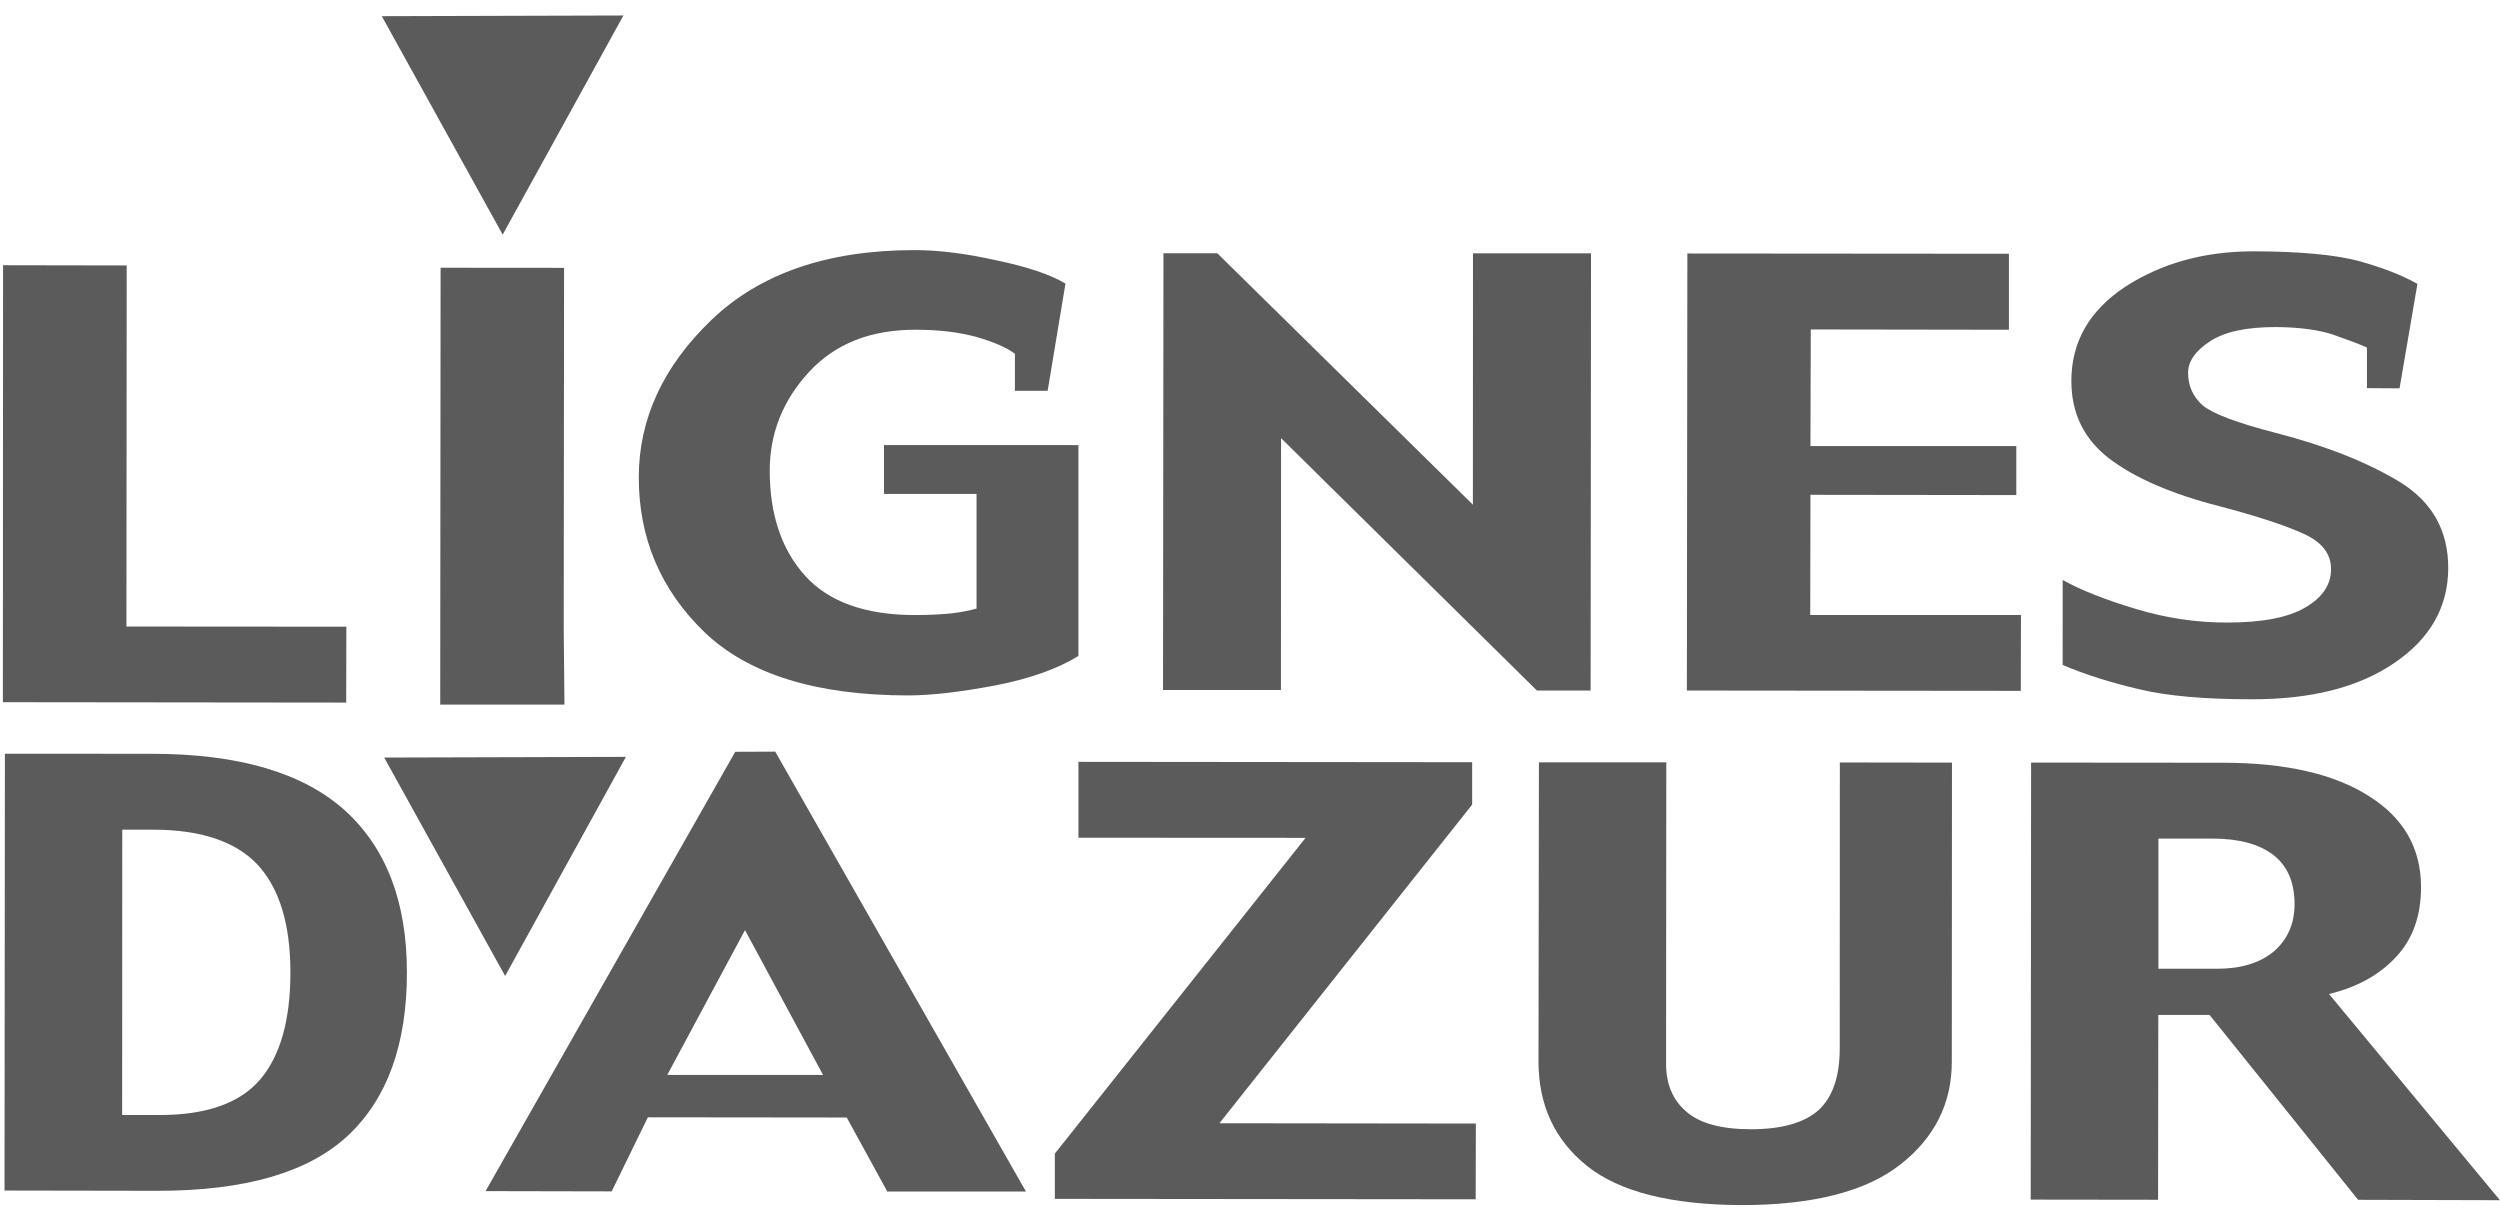
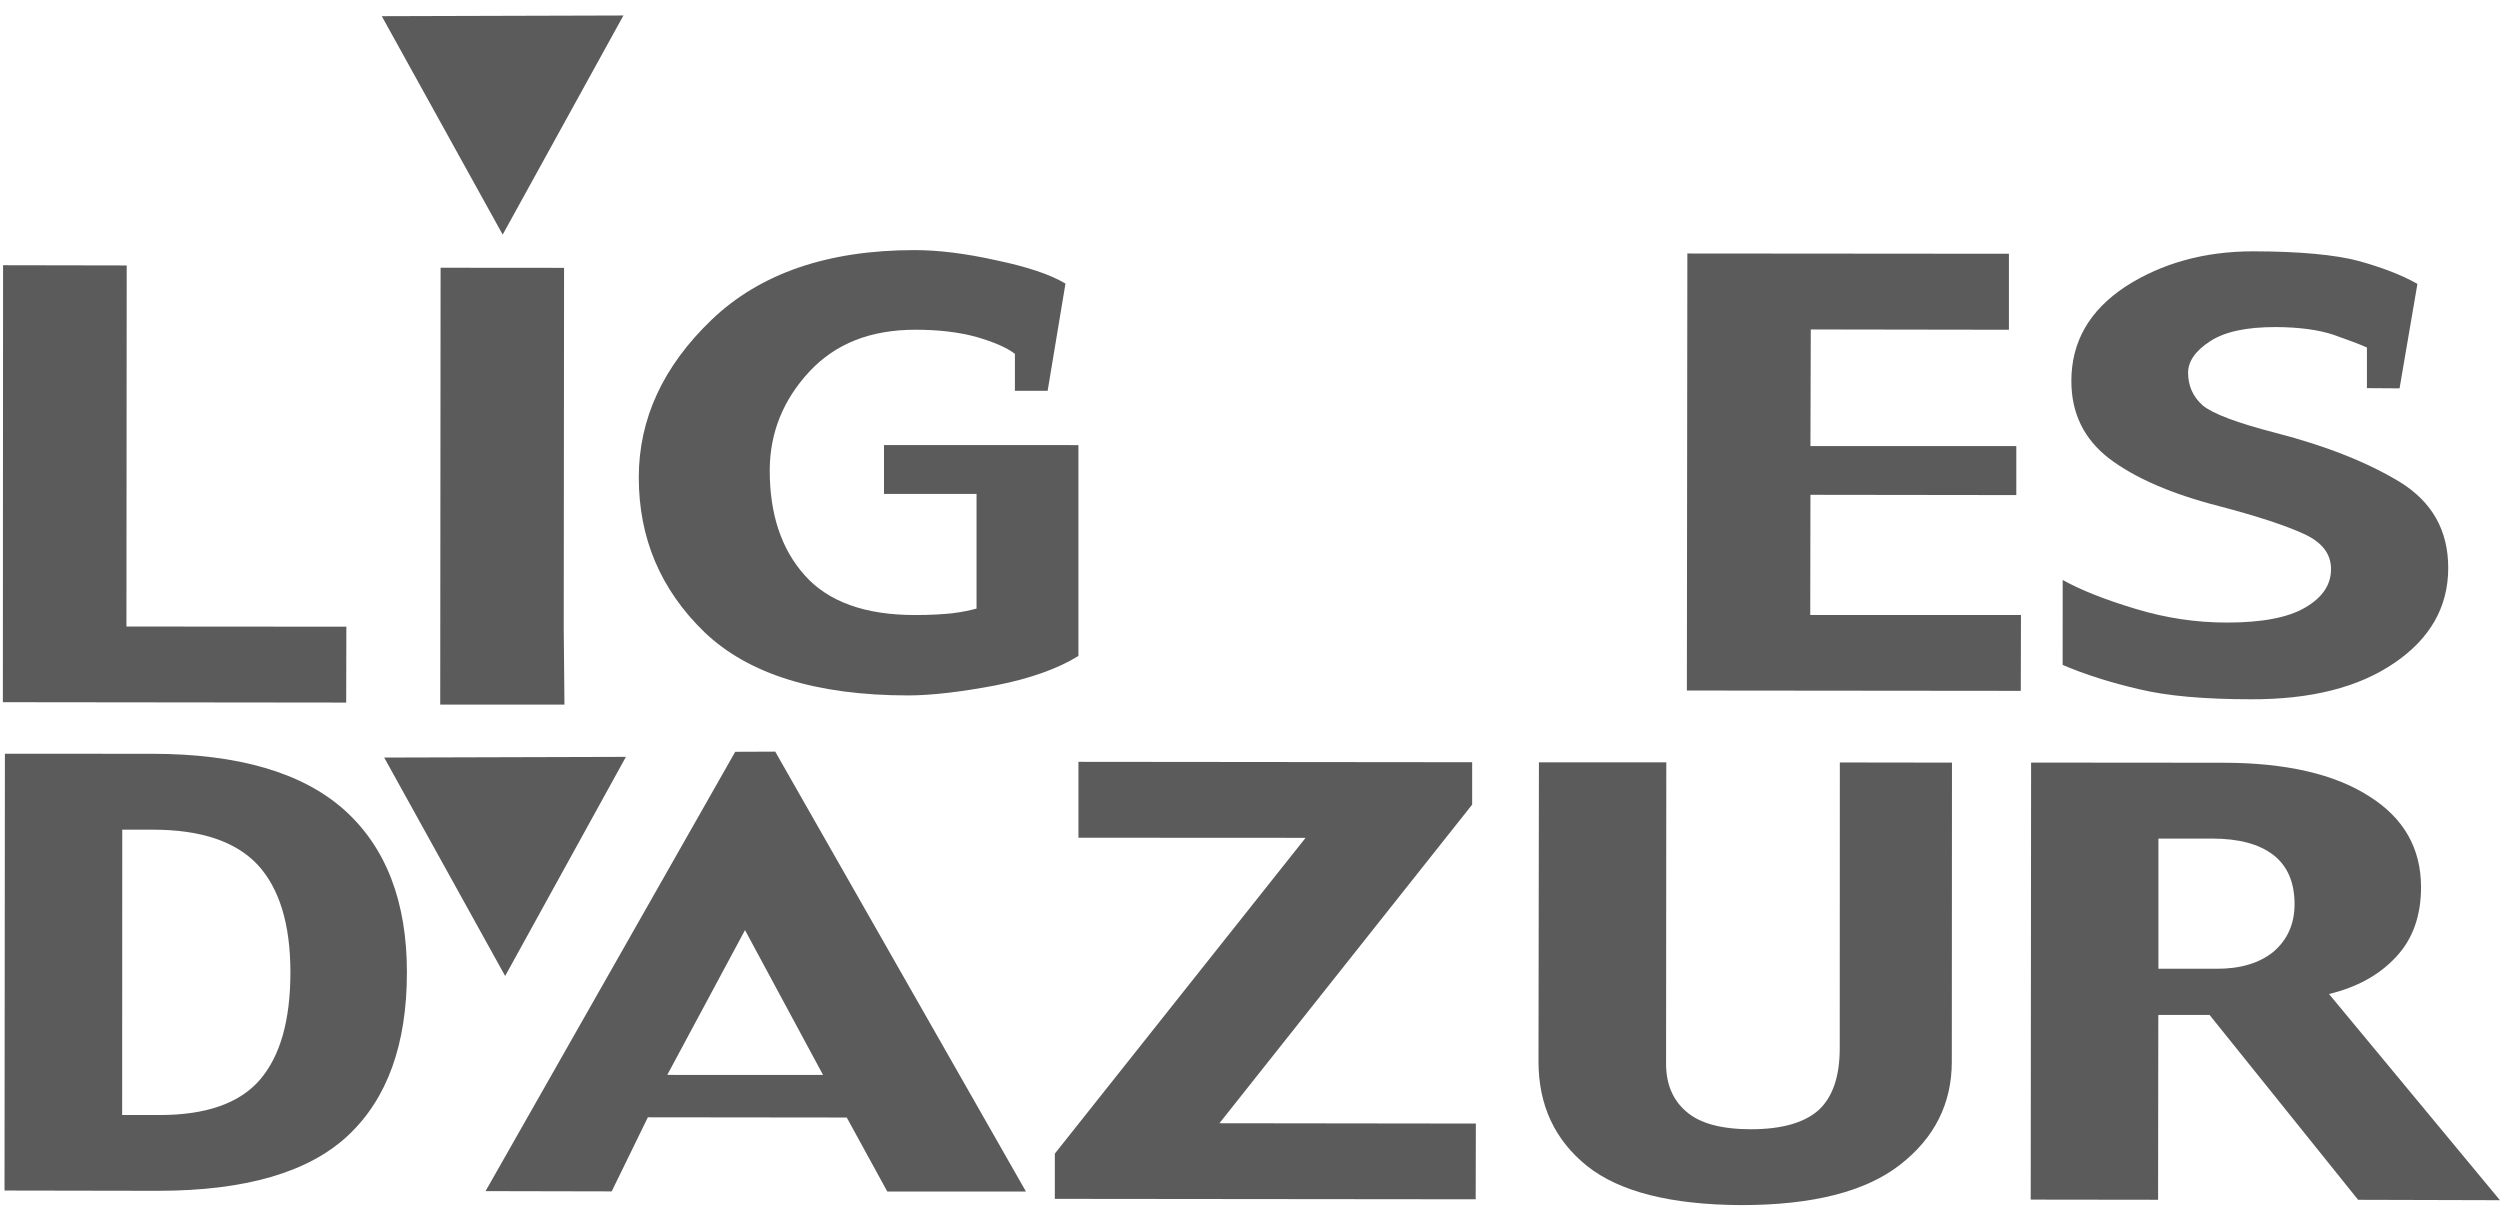
<svg xmlns="http://www.w3.org/2000/svg" width="123" height="60" viewBox="0 0 123 60" fill="none">
  <path d="M17.033 34.567L0.141 34.548L0.151 13.049L6.234 13.06L6.221 30.825L17.041 30.833L17.033 34.567Z" fill="#5B5B5B" />
  <path d="M27.771 34.667H21.659L21.677 13.173L27.752 13.178L27.736 30.948L27.771 34.667Z" fill="#5B5B5B" />
  <path d="M53.058 32.273C52.047 32.899 50.689 33.386 48.986 33.72C47.262 34.046 45.825 34.215 44.667 34.215C40.163 34.212 36.823 33.173 34.66 31.104C32.502 29.015 31.428 26.478 31.428 23.491C31.428 20.607 32.625 18.021 35.015 15.729C37.403 13.447 40.729 12.305 45.001 12.305C46.136 12.305 47.48 12.463 49.01 12.805C50.534 13.123 51.665 13.5 52.421 13.952L51.544 19.229H49.934V17.407C49.512 17.089 48.867 16.815 48.004 16.568C47.136 16.334 46.151 16.223 45.043 16.223C42.827 16.223 41.098 16.907 39.813 18.292C38.526 19.681 37.882 21.294 37.871 23.11C37.863 25.278 38.437 27.015 39.592 28.305C40.756 29.612 42.572 30.26 45.025 30.26C45.759 30.26 46.364 30.223 46.838 30.175C47.336 30.112 47.728 30.031 48.046 29.941V24.302H43.493V21.897L53.058 21.899V32.273Z" fill="#5B5B5B" />
-   <path d="M78.259 33.975H75.617L63.028 21.557L63.022 33.948H57.221L57.242 12.46H59.89L72.466 24.83L72.471 12.465H78.278L78.259 33.975Z" fill="#5B5B5B" />
  <path d="M99.423 33.99L82.994 33.974L83.018 12.472L98.839 12.485V16.224L89.09 16.209L89.074 21.945L99.202 21.948V24.358L89.074 24.345L89.064 30.258H99.431L99.423 33.99Z" fill="#5B5B5B" />
  <path d="M120.453 27.943C120.453 29.872 119.551 31.435 117.79 32.625C116.032 33.827 113.676 34.414 110.757 34.404C108.472 34.404 106.643 34.246 105.24 33.909C103.845 33.583 102.593 33.19 101.482 32.714L101.484 28.535C102.395 29.043 103.595 29.512 105.08 29.959C106.575 30.412 108.059 30.63 109.559 30.63C111.289 30.63 112.578 30.388 113.426 29.885C114.26 29.398 114.687 28.772 114.687 28.001C114.687 27.259 114.255 26.68 113.355 26.27C112.465 25.859 111.078 25.401 109.175 24.901C106.83 24.299 105.04 23.517 103.782 22.567C102.532 21.607 101.911 20.338 101.911 18.744C101.911 16.815 102.798 15.273 104.574 14.099C106.359 12.949 108.457 12.365 110.87 12.365C113.128 12.37 114.866 12.528 116.05 12.841C117.226 13.167 118.192 13.544 118.937 13.967L118.058 19.107L116.453 19.096V17.096C116.071 16.928 115.521 16.72 114.795 16.467C114.058 16.223 113.118 16.099 111.97 16.091C110.533 16.091 109.465 16.315 108.744 16.786C108.02 17.252 107.654 17.778 107.654 18.336C107.654 18.988 107.896 19.517 108.37 19.944C108.865 20.354 110.065 20.809 111.978 21.301C114.458 21.943 116.49 22.751 118.082 23.72C119.661 24.699 120.453 26.093 120.453 27.943Z" fill="#5B5B5B" />
  <path d="M20.02 47.852C20.02 51.378 19.054 54.057 17.122 55.867C15.183 57.683 12.059 58.588 7.766 58.588L0.222 58.575L0.241 37.084L7.463 37.086C11.729 37.086 14.883 38.013 16.944 39.852C18.994 41.694 20.023 44.365 20.02 47.852ZM14.288 47.836C14.288 45.468 13.746 43.71 12.68 42.549C11.603 41.402 9.887 40.82 7.524 40.82H6.015L6.01 54.859H7.858C10.142 54.859 11.785 54.283 12.785 53.128C13.788 51.962 14.288 50.204 14.288 47.836Z" fill="#5B5B5B" />
  <path d="M50.477 58.624H43.655L41.66 54.982L31.875 54.971L30.095 58.616L23.889 58.603L36.173 36.988L38.141 36.98L50.477 58.624ZM40.494 52.887L36.654 45.761L32.83 52.885L40.494 52.887Z" fill="#5B5B5B" />
  <path d="M72.604 59.005L51.898 58.984V56.758L64.234 41.222L53.059 41.216V37.482L72.43 37.501V39.587L59.996 55.263L72.612 55.279L72.604 59.005Z" fill="#5B5B5B" />
  <path d="M96.029 52.233C96.029 54.294 95.179 55.988 93.481 57.307C91.794 58.625 89.186 59.291 85.677 59.291C82.211 59.275 79.684 58.638 78.092 57.373C76.497 56.096 75.694 54.381 75.694 52.225L75.715 37.508H81.982L81.971 52.333C81.971 53.336 82.298 54.117 82.966 54.691C83.621 55.267 84.688 55.559 86.146 55.559C87.667 55.559 88.778 55.238 89.475 54.617C90.17 53.975 90.515 52.96 90.515 51.575L90.52 37.513L96.037 37.521L96.029 52.233Z" fill="#5B5B5B" />
  <path d="M122.997 59.05L116.019 59.031L108.71 49.934H106.189L106.178 59.029L99.911 59.021L99.93 37.519L109.376 37.527C112.466 37.527 114.866 38.087 116.556 39.172C118.267 40.242 119.115 41.745 119.115 43.645C119.115 45.069 118.704 46.213 117.877 47.09C117.059 47.971 115.956 48.576 114.587 48.905L122.997 59.05ZM112.892 44.484C112.892 43.408 112.54 42.6 111.848 42.063C111.142 41.524 110.153 41.261 108.85 41.258H106.194V47.663H109.042C110.231 47.671 111.174 47.382 111.863 46.819C112.54 46.234 112.892 45.458 112.892 44.484Z" fill="#5B5B5B" />
  <path d="M18.902 37.272L30.794 37.238L24.853 48.019L18.902 37.272Z" fill="#5B5B5B" />
  <path d="M18.784 0.796L30.673 0.762L24.732 11.543L18.784 0.796Z" fill="#5B5B5B" />
</svg>